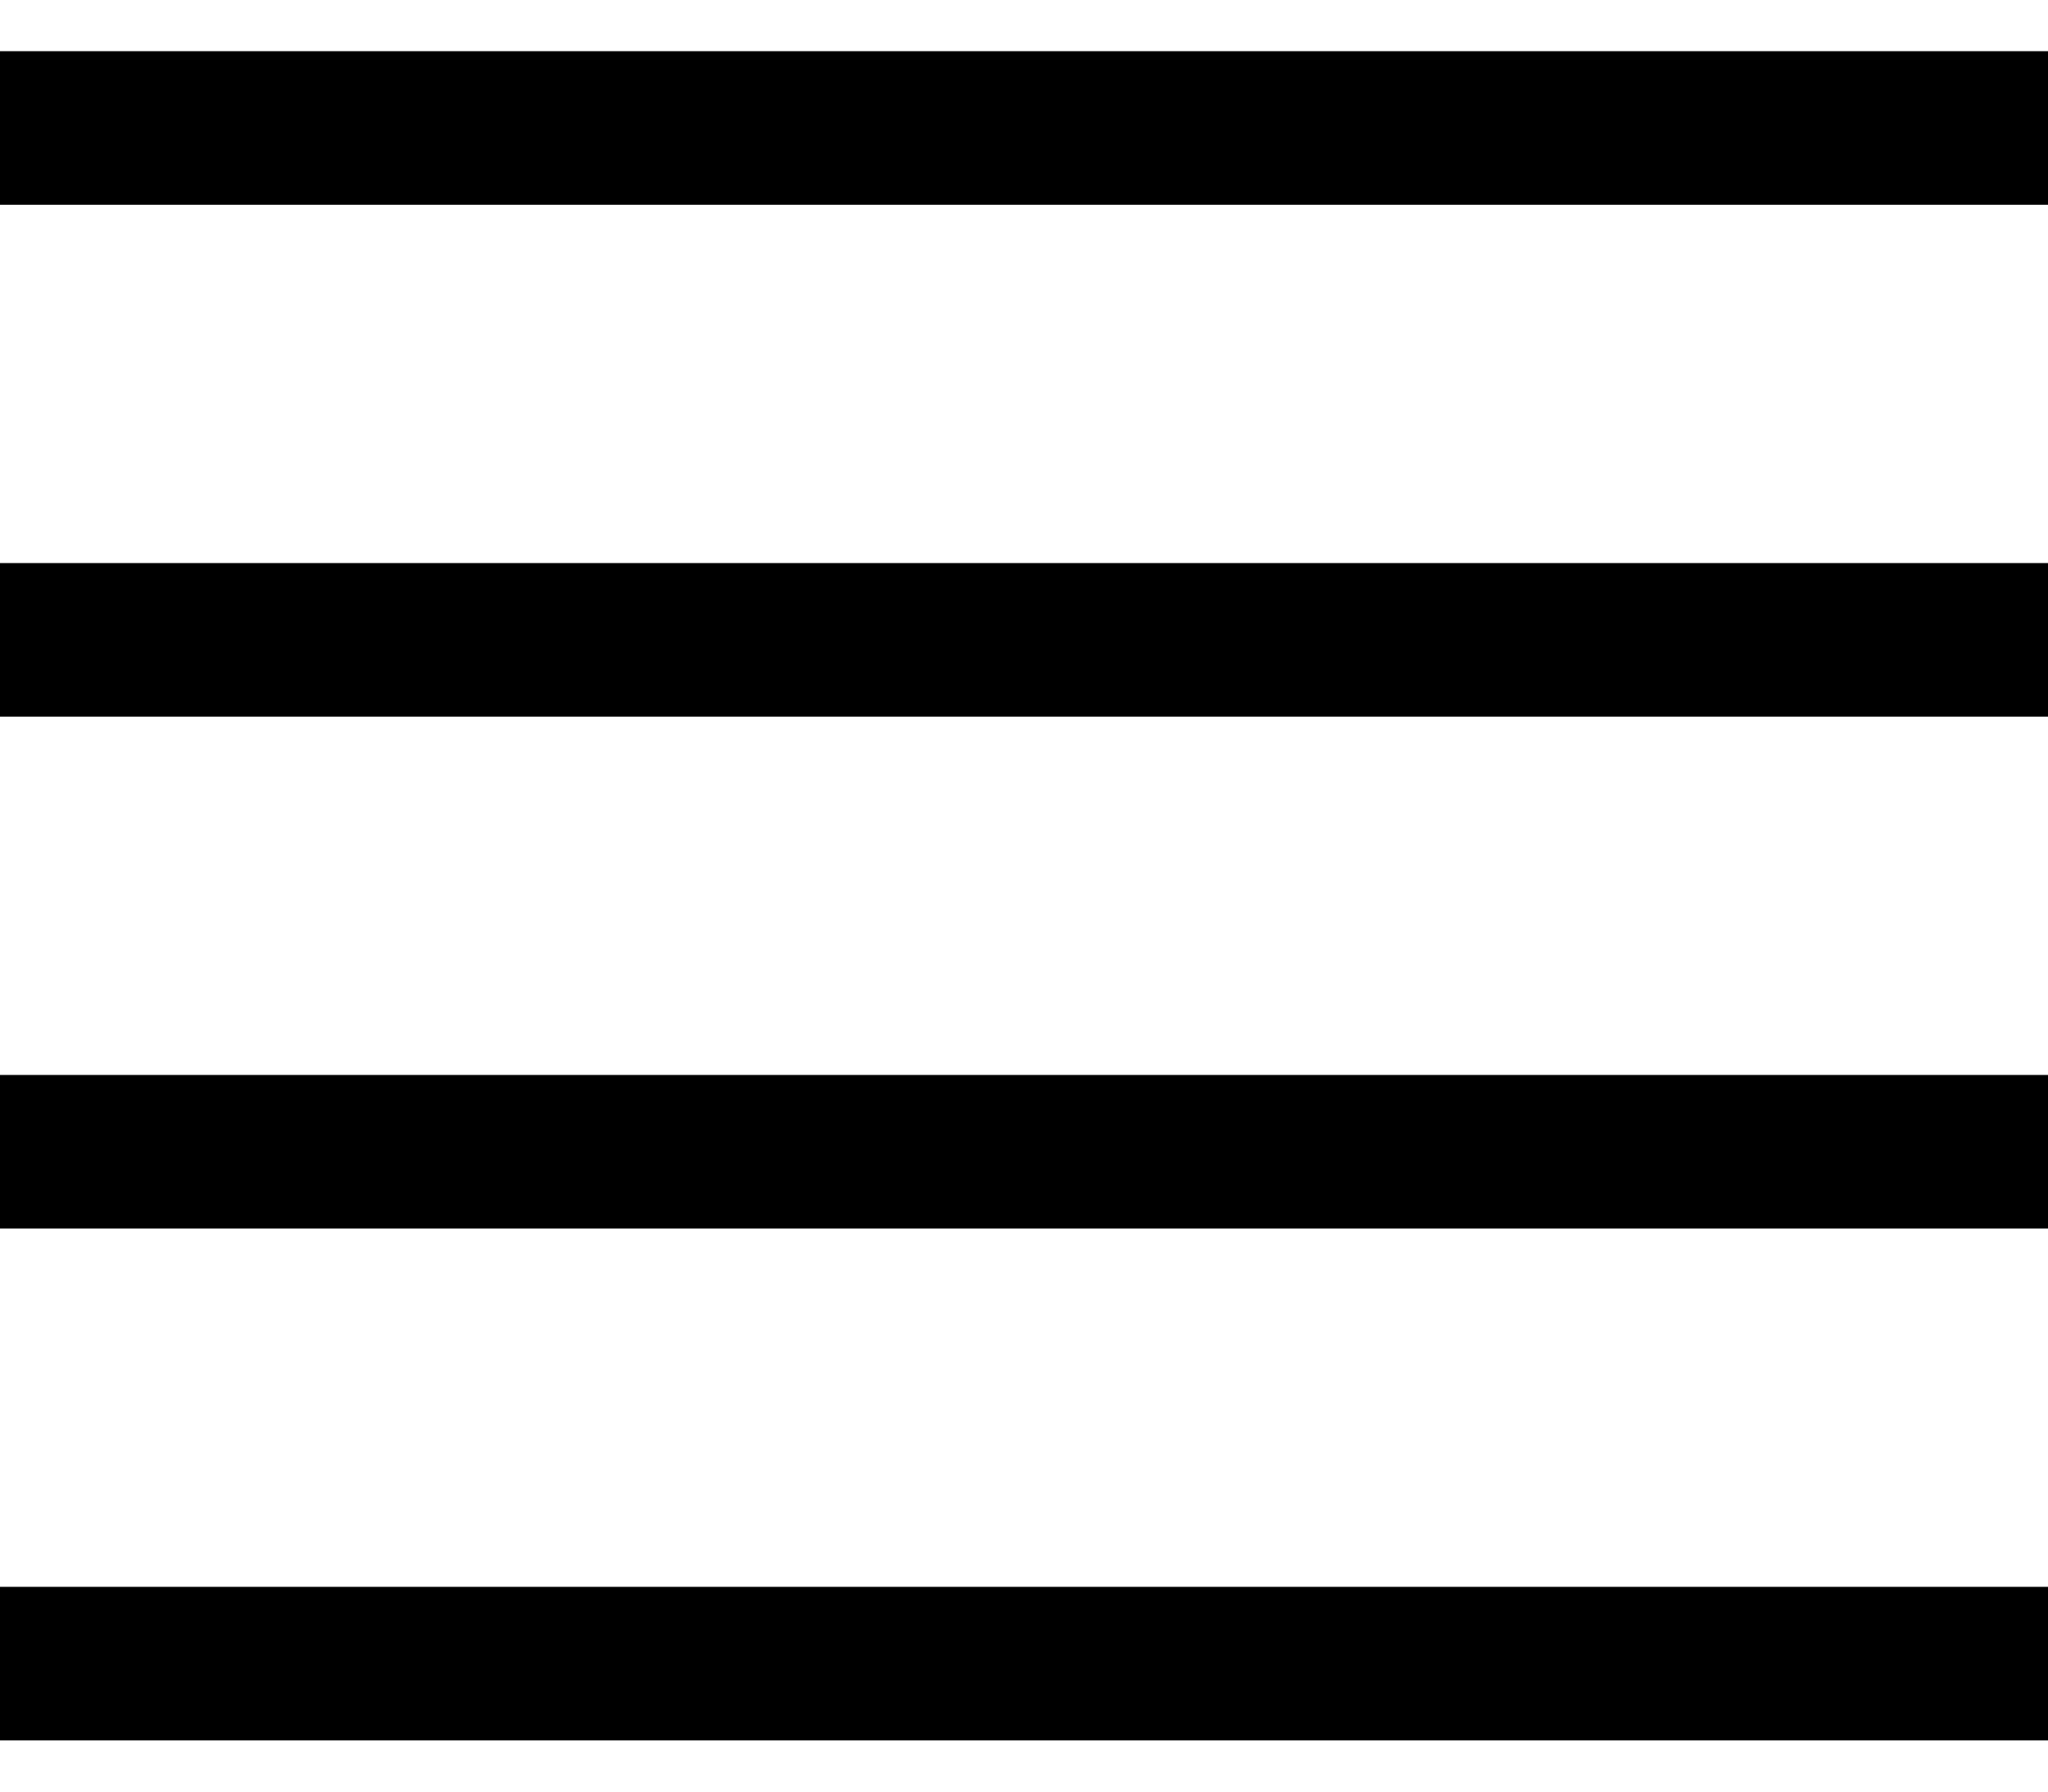
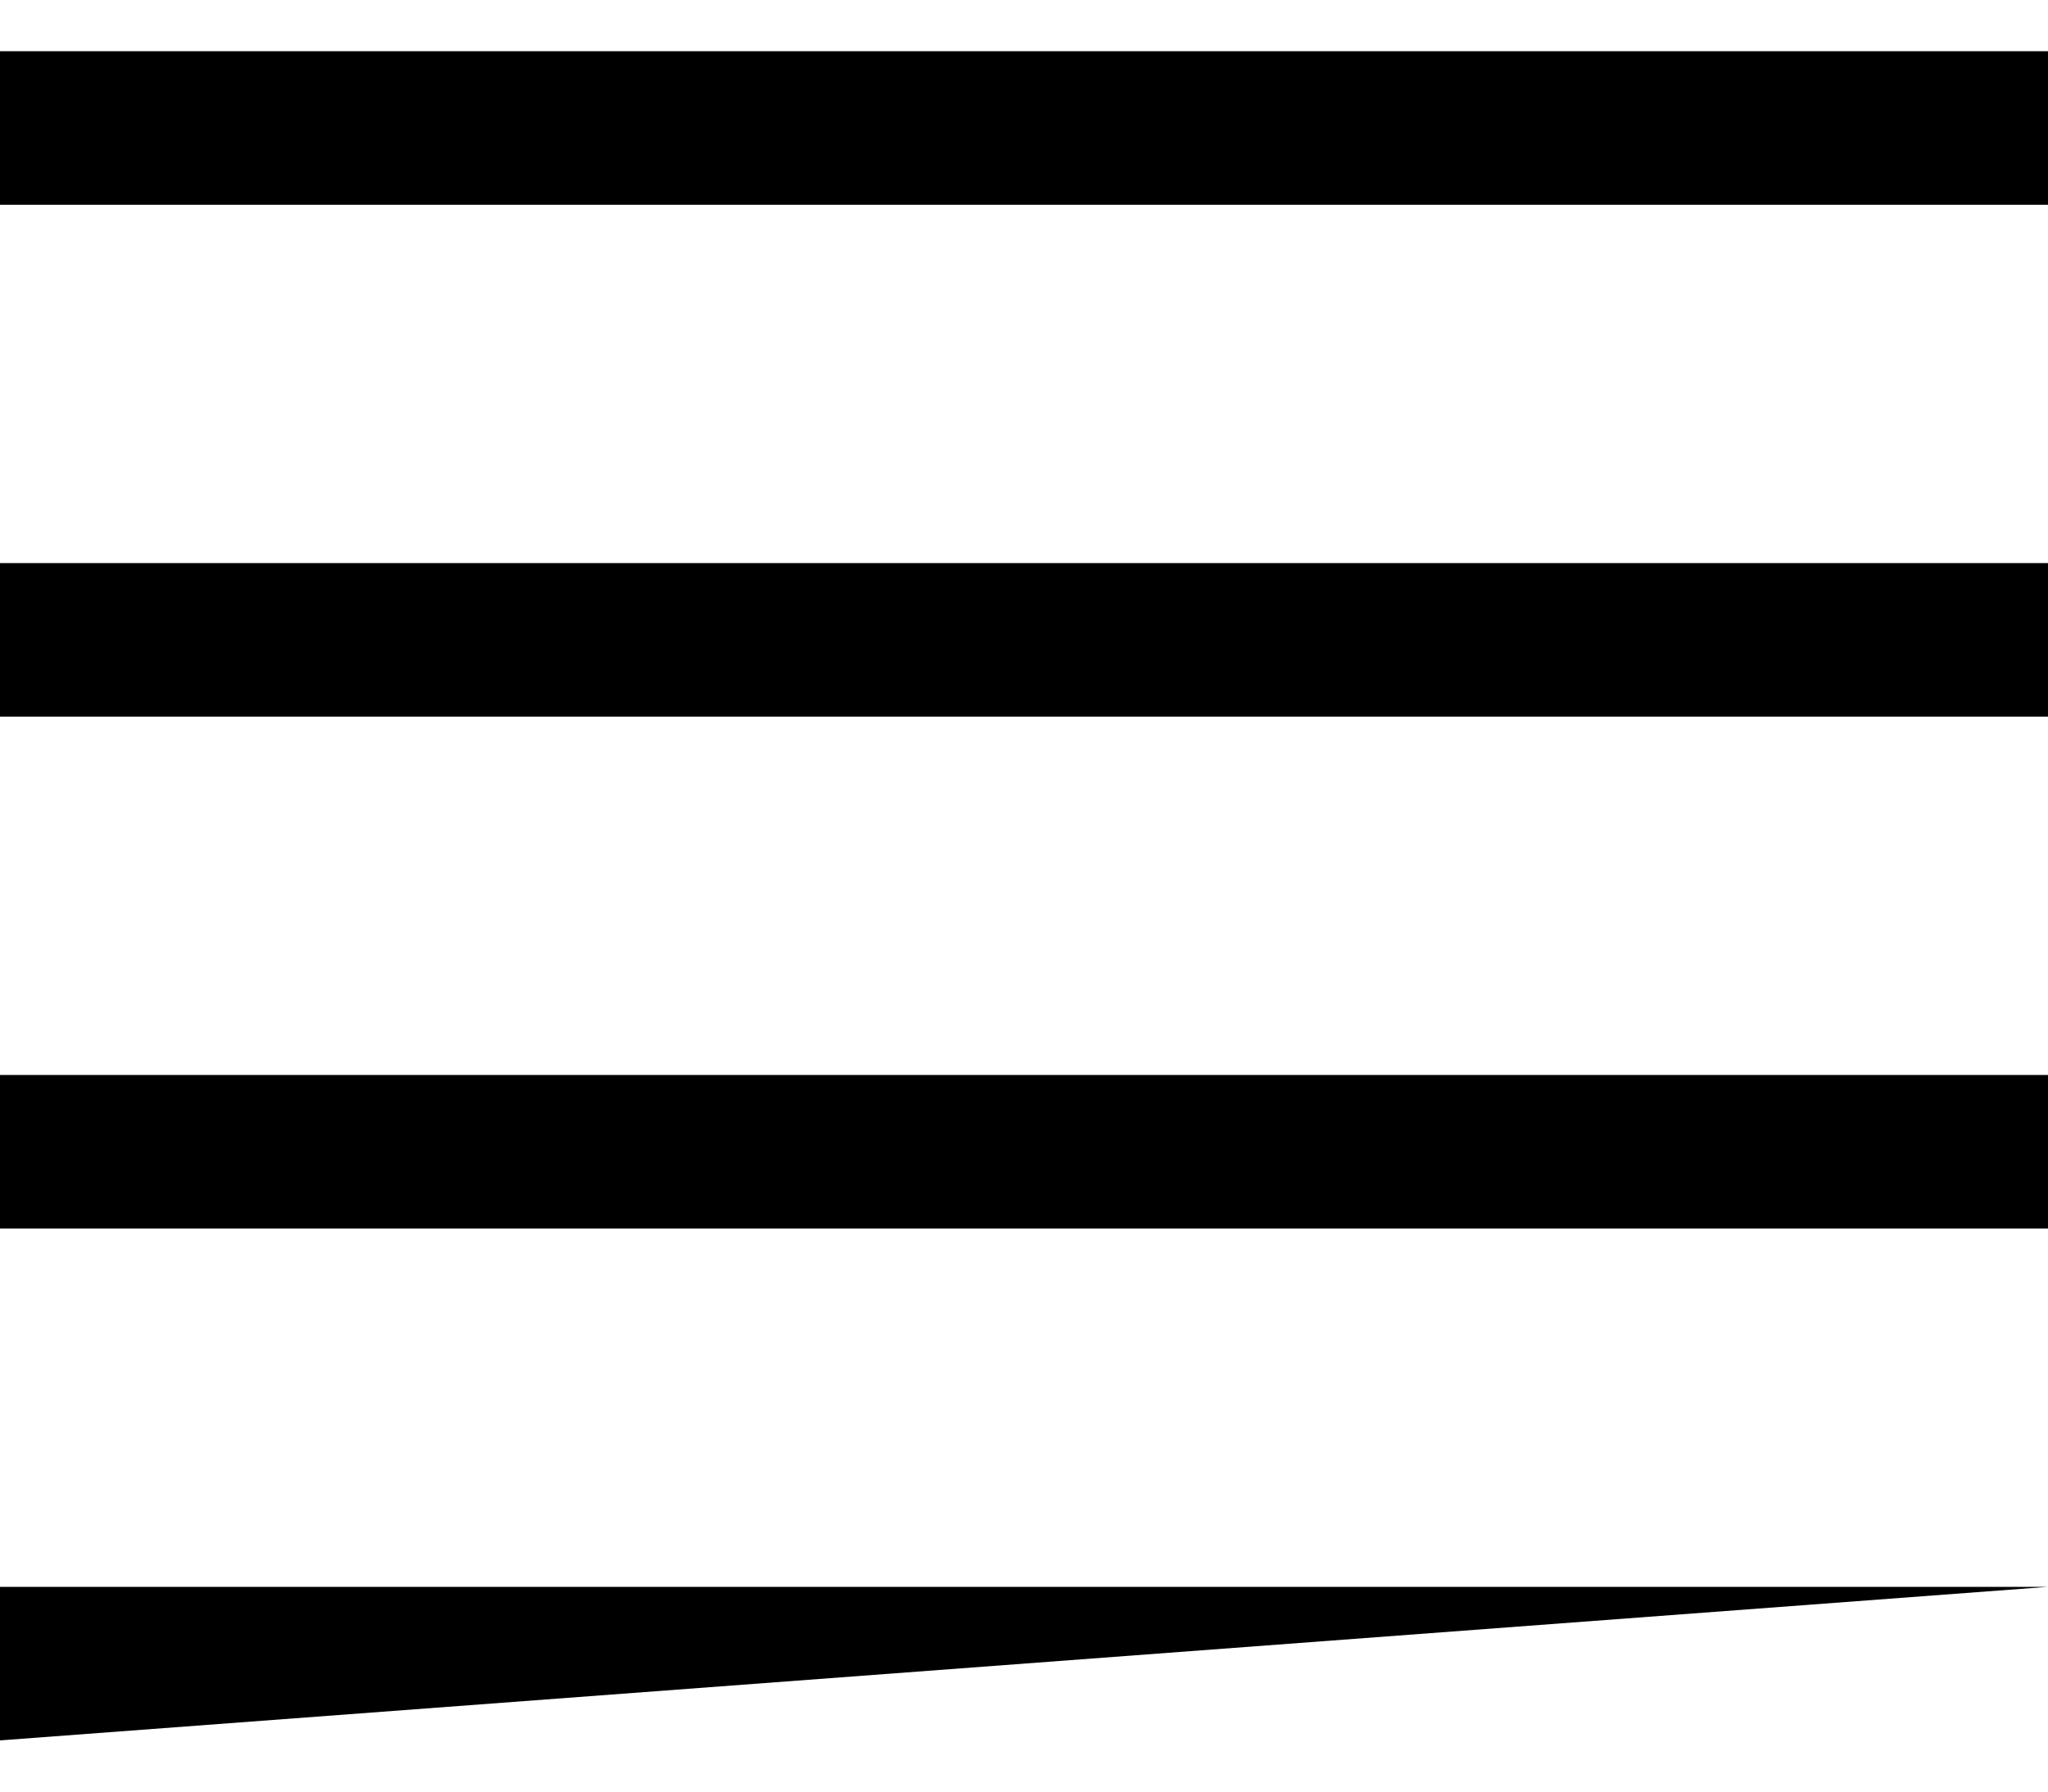
<svg xmlns="http://www.w3.org/2000/svg" width="16" height="14" viewBox="0 0 16 14" fill="none">
-   <path d="M16 12.4L5.24537e-08 12.4L-5.24537e-08 13.6L16 13.6L16 12.4ZM16 8.4L4.02145e-07 8.4L2.97237e-07 9.6L16 9.6L16 8.4ZM16 4.4L7.51836e-07 4.4L6.46929e-07 5.6L16 5.6L16 4.4ZM16 0.4L1.10153e-06 0.4L9.9662e-07 1.6L16 1.6L16 0.4Z" fill="black" />
+   <path d="M16 12.4L5.24537e-08 12.4L-5.24537e-08 13.6L16 12.4ZM16 8.4L4.02145e-07 8.4L2.97237e-07 9.6L16 9.6L16 8.4ZM16 4.4L7.51836e-07 4.4L6.46929e-07 5.6L16 5.6L16 4.4ZM16 0.4L1.10153e-06 0.4L9.9662e-07 1.6L16 1.6L16 0.4Z" fill="black" />
</svg>